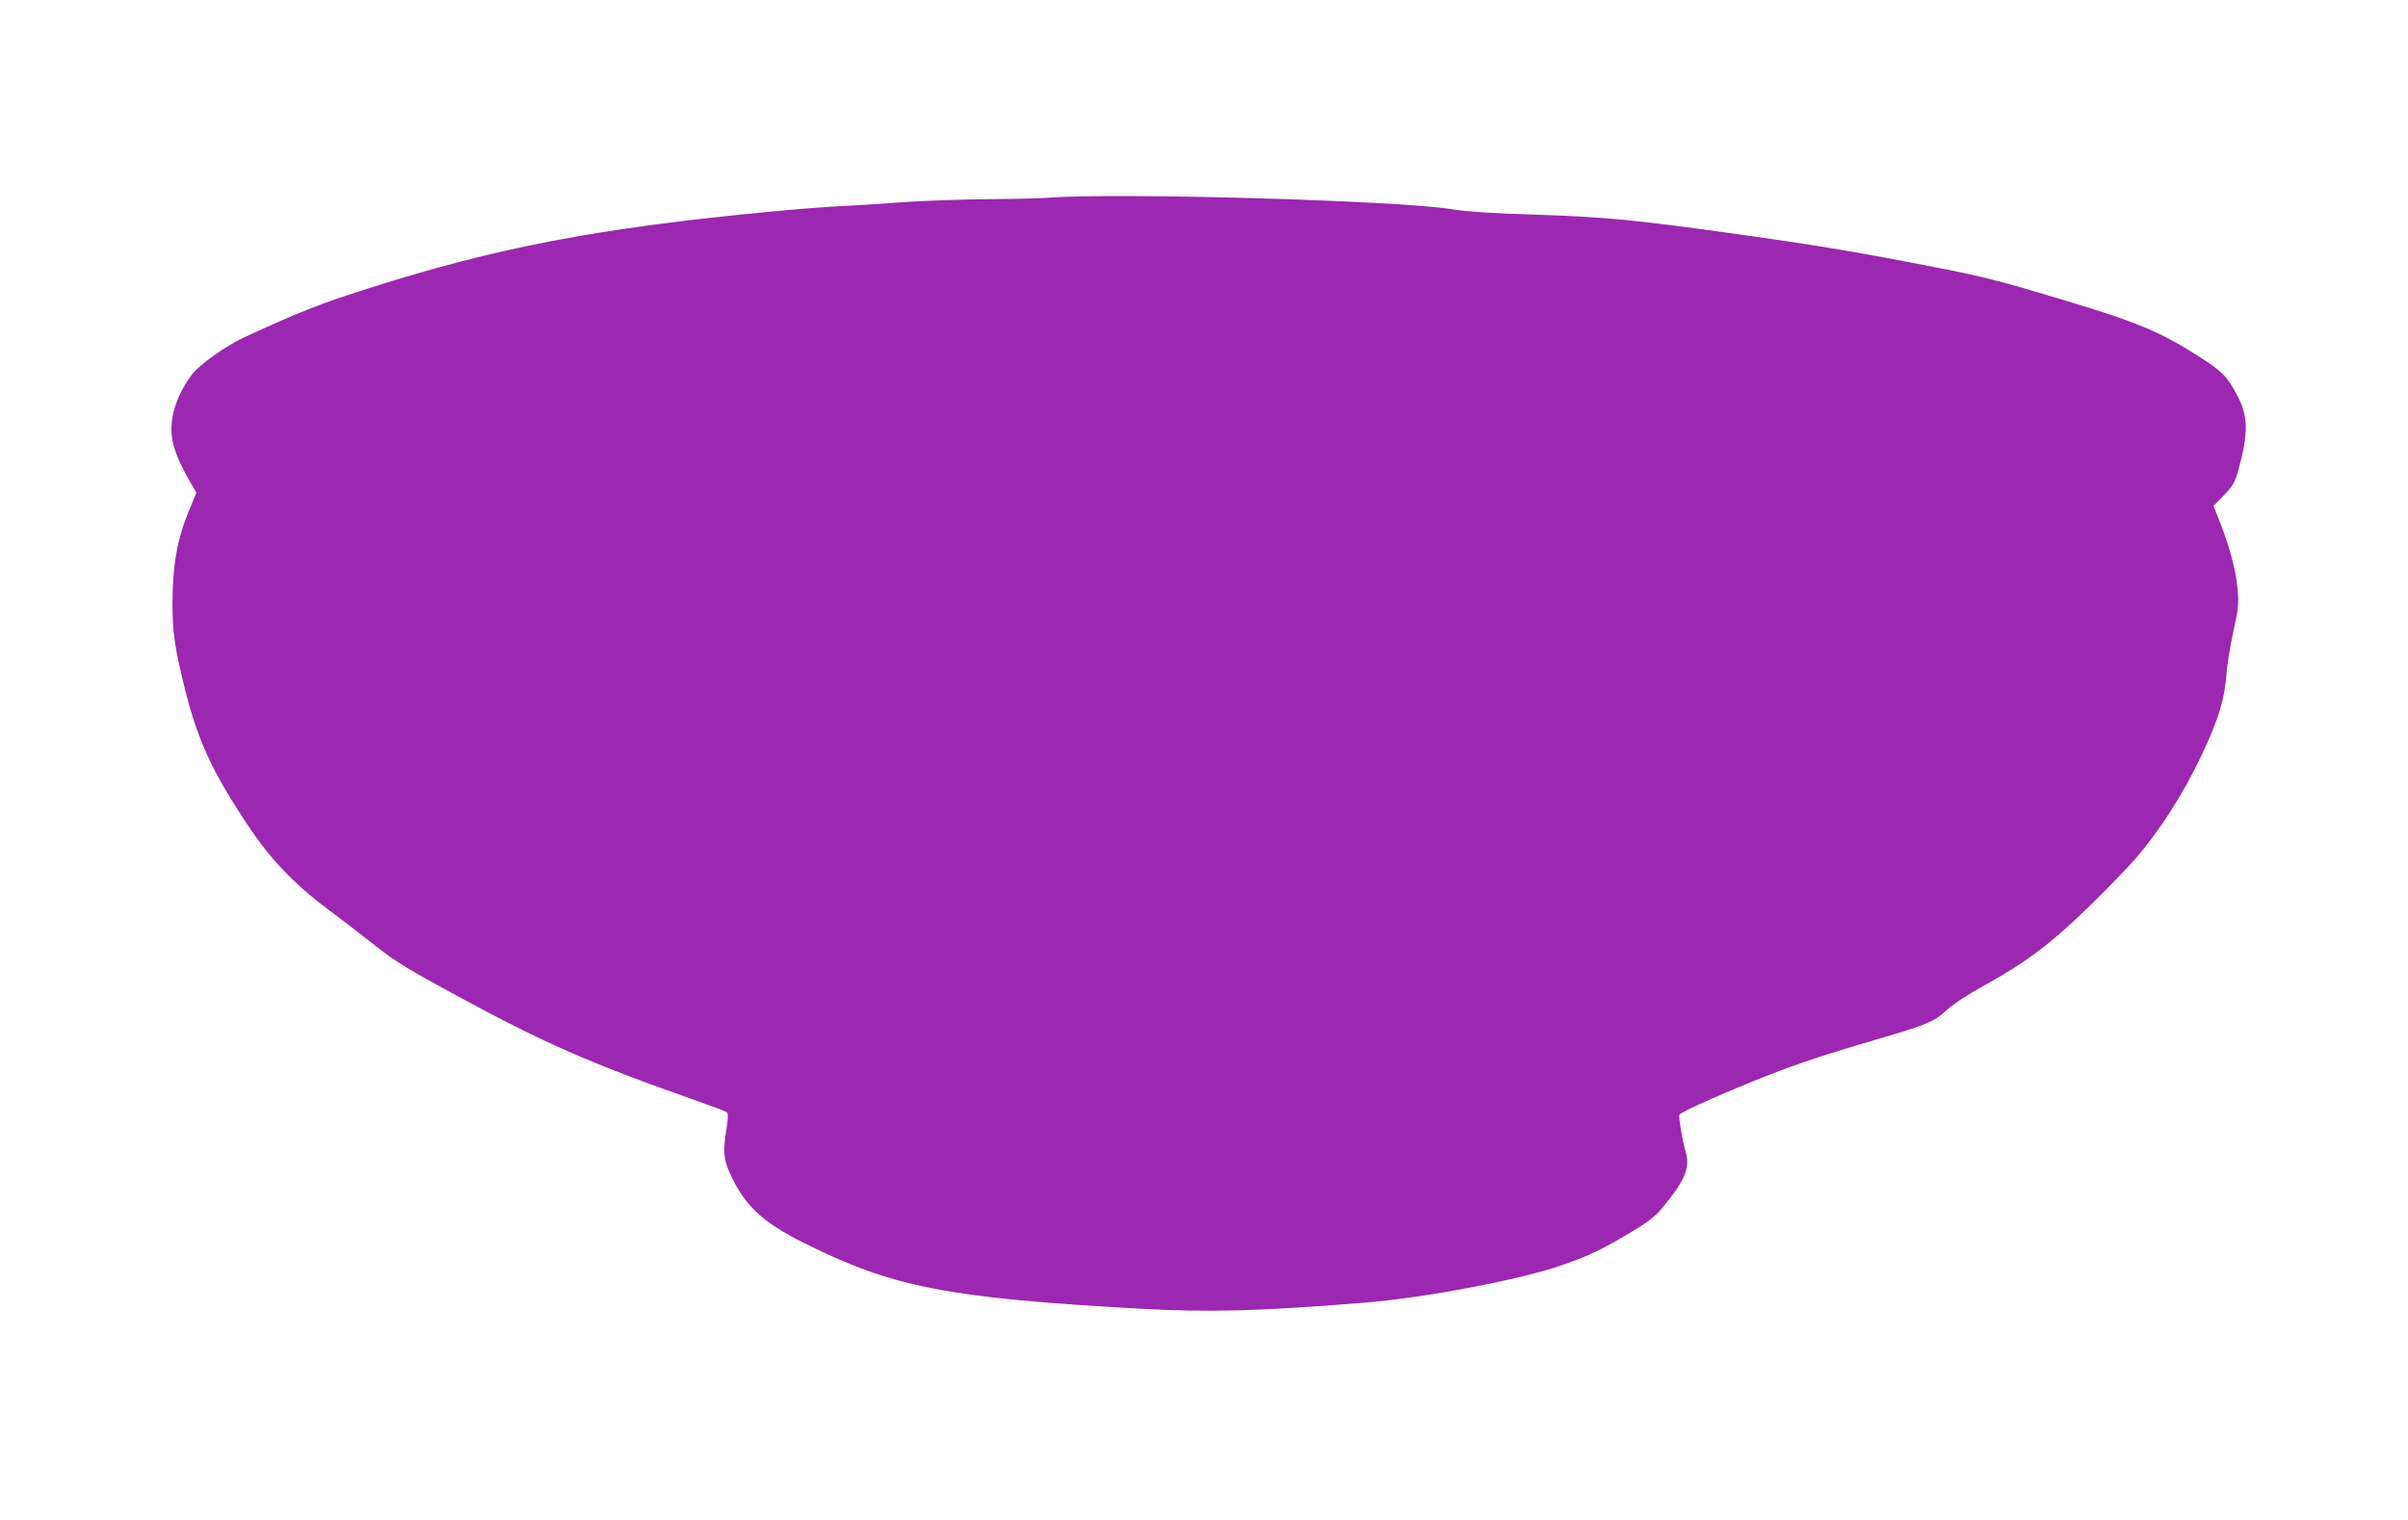
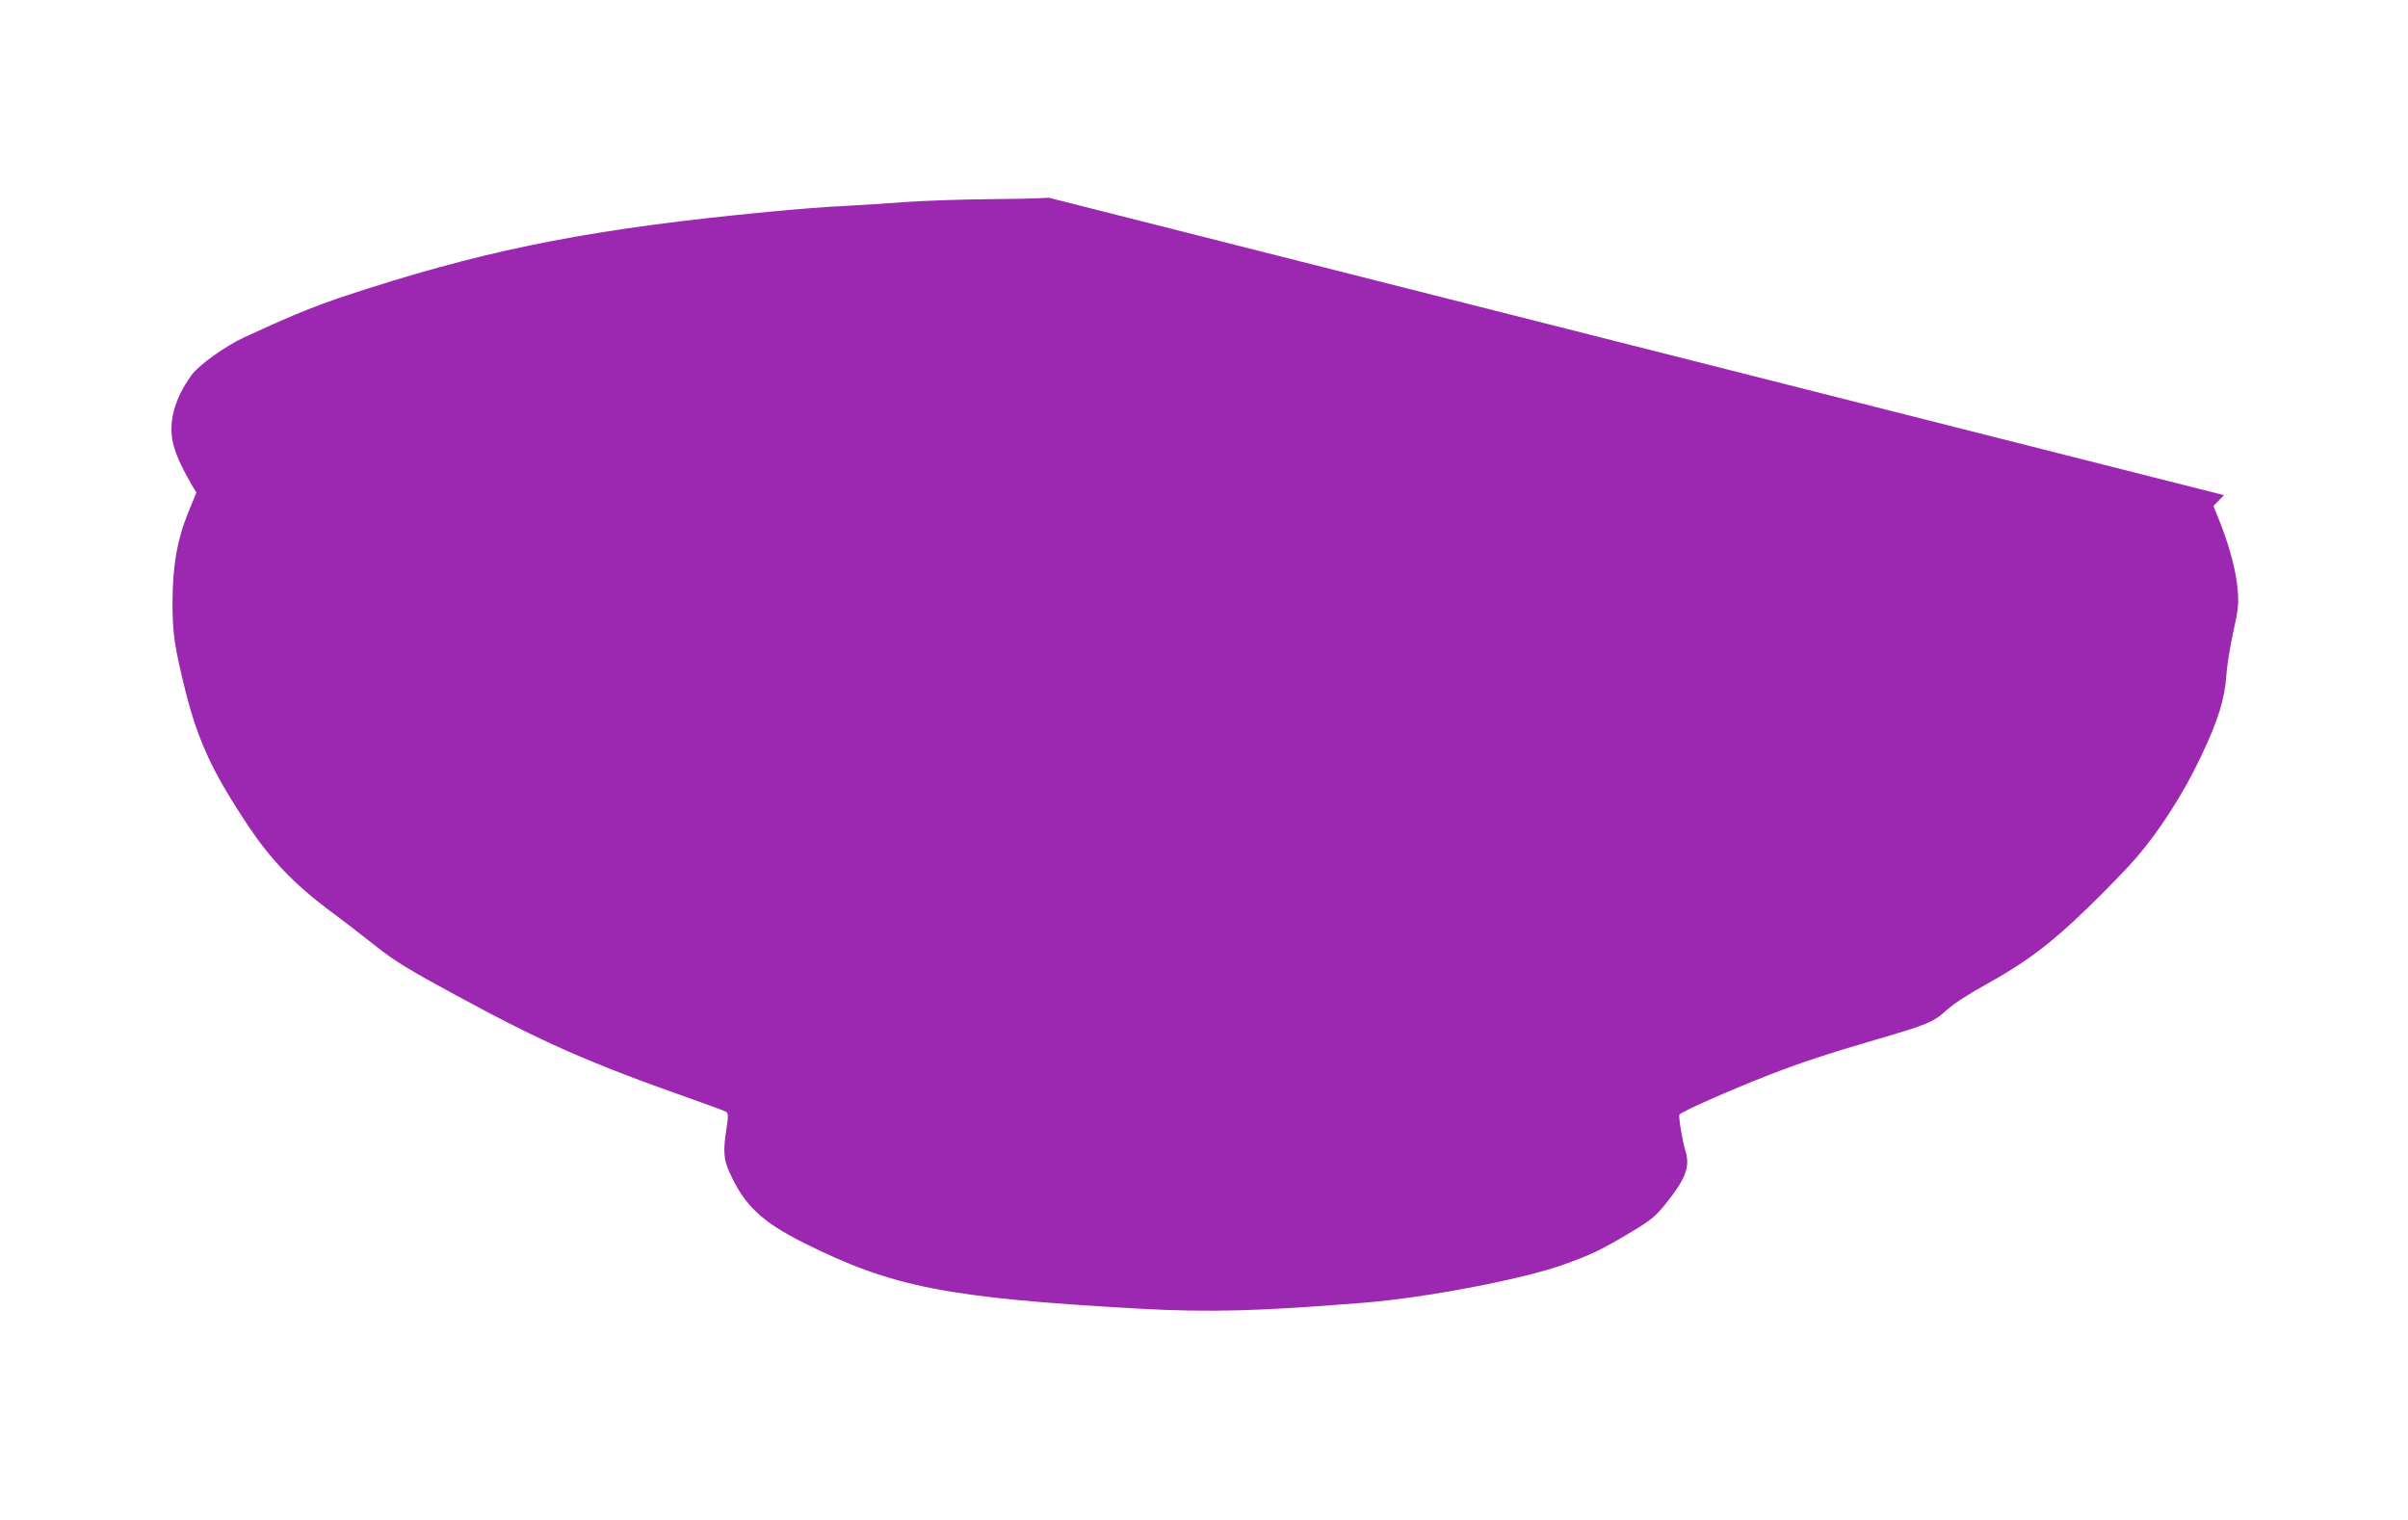
<svg xmlns="http://www.w3.org/2000/svg" version="1.0" width="1280pt" height="808pt" viewBox="0 0 1280 808" preserveAspectRatio="xMidYMid meet">
  <g transform="translate(0,808) scale(0.1,-0.1)" fill="#9c27b0" stroke="none">
-     <path d="M5575 7029 c-49 -4 -200 -7 -335 -8 -135 -1 -328 -8 -430 -15 -102 -8 -248 -17 -325 -21 -77 -3 -257 -17 -400 -31 -904 -86 -1450 -191 -2124 -406 -262 -83 -372 -127 -665 -262 -100 -47 -239 -146 -278 -200 -95 -131 -128 -263 -93 -381 15 -54 50 -127 100 -212 l19 -31 -43 -105 c-59 -144 -84 -287 -84 -482 0 -163 11 -234 68 -465 68 -270 144 -434 338 -725 116 -173 241 -304 422 -440 83 -61 201 -153 263 -202 93 -73 171 -121 421 -256 459 -249 703 -357 1257 -552 88 -31 167 -60 174 -65 11 -7 12 -22 2 -87 -19 -121 -16 -166 17 -237 78 -173 171 -261 395 -373 470 -235 760 -292 1781 -349 374 -21 646 -13 1200 32 322 26 831 123 1047 199 146 51 208 80 370 177 97 58 127 82 172 137 115 141 141 206 116 291 -17 54 -38 183 -33 195 5 14 266 129 468 208 180 70 308 112 580 192 271 79 303 92 375 158 34 31 117 85 201 131 216 119 351 220 549 413 95 92 210 211 255 263 127 148 252 343 345 540 92 194 125 301 135 435 3 50 20 151 36 225 26 116 30 147 24 220 -7 97 -40 223 -92 358 l-37 93 56 57 c47 49 58 67 76 132 54 195 53 288 -5 397 -55 104 -79 128 -206 209 -208 133 -329 183 -737 305 -302 91 -413 120 -640 164 -408 80 -636 119 -1030 174 -561 80 -755 99 -1120 110 -231 7 -361 16 -450 30 -292 46 -1793 88 -2135 60z" />
+     <path d="M5575 7029 c-49 -4 -200 -7 -335 -8 -135 -1 -328 -8 -430 -15 -102 -8 -248 -17 -325 -21 -77 -3 -257 -17 -400 -31 -904 -86 -1450 -191 -2124 -406 -262 -83 -372 -127 -665 -262 -100 -47 -239 -146 -278 -200 -95 -131 -128 -263 -93 -381 15 -54 50 -127 100 -212 l19 -31 -43 -105 c-59 -144 -84 -287 -84 -482 0 -163 11 -234 68 -465 68 -270 144 -434 338 -725 116 -173 241 -304 422 -440 83 -61 201 -153 263 -202 93 -73 171 -121 421 -256 459 -249 703 -357 1257 -552 88 -31 167 -60 174 -65 11 -7 12 -22 2 -87 -19 -121 -16 -166 17 -237 78 -173 171 -261 395 -373 470 -235 760 -292 1781 -349 374 -21 646 -13 1200 32 322 26 831 123 1047 199 146 51 208 80 370 177 97 58 127 82 172 137 115 141 141 206 116 291 -17 54 -38 183 -33 195 5 14 266 129 468 208 180 70 308 112 580 192 271 79 303 92 375 158 34 31 117 85 201 131 216 119 351 220 549 413 95 92 210 211 255 263 127 148 252 343 345 540 92 194 125 301 135 435 3 50 20 151 36 225 26 116 30 147 24 220 -7 97 -40 223 -92 358 l-37 93 56 57 z" />
  </g>
</svg>